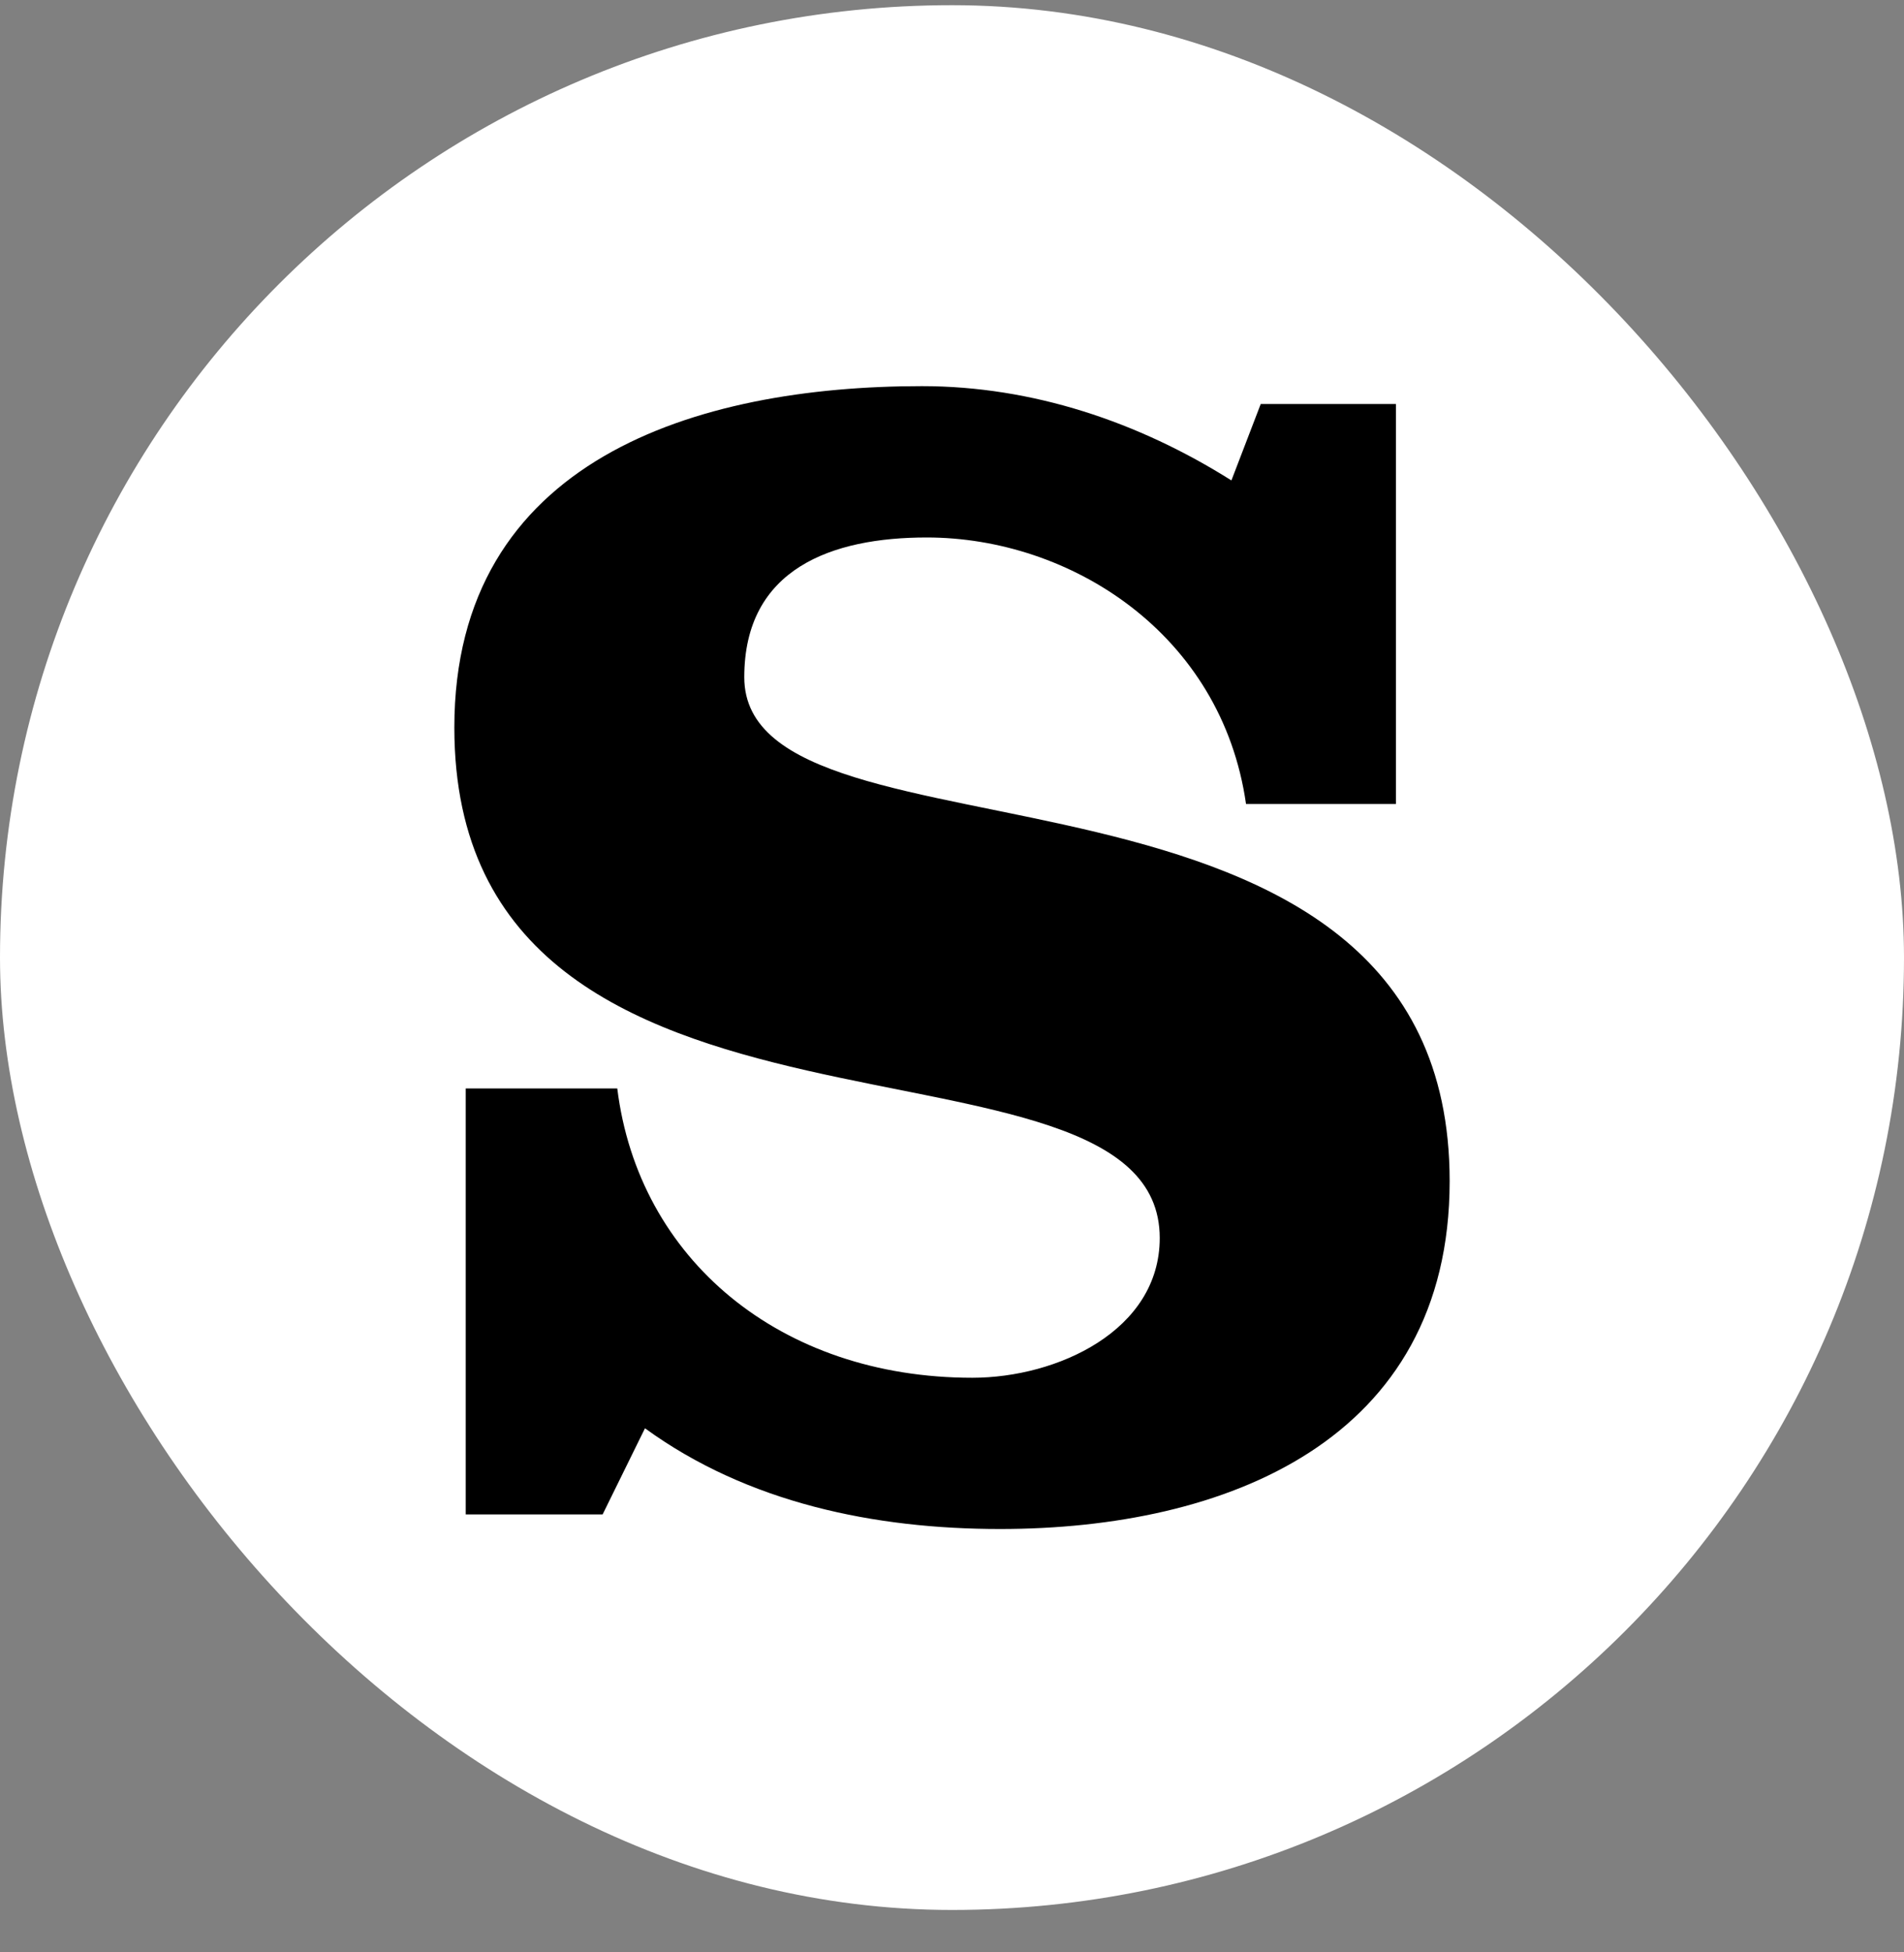
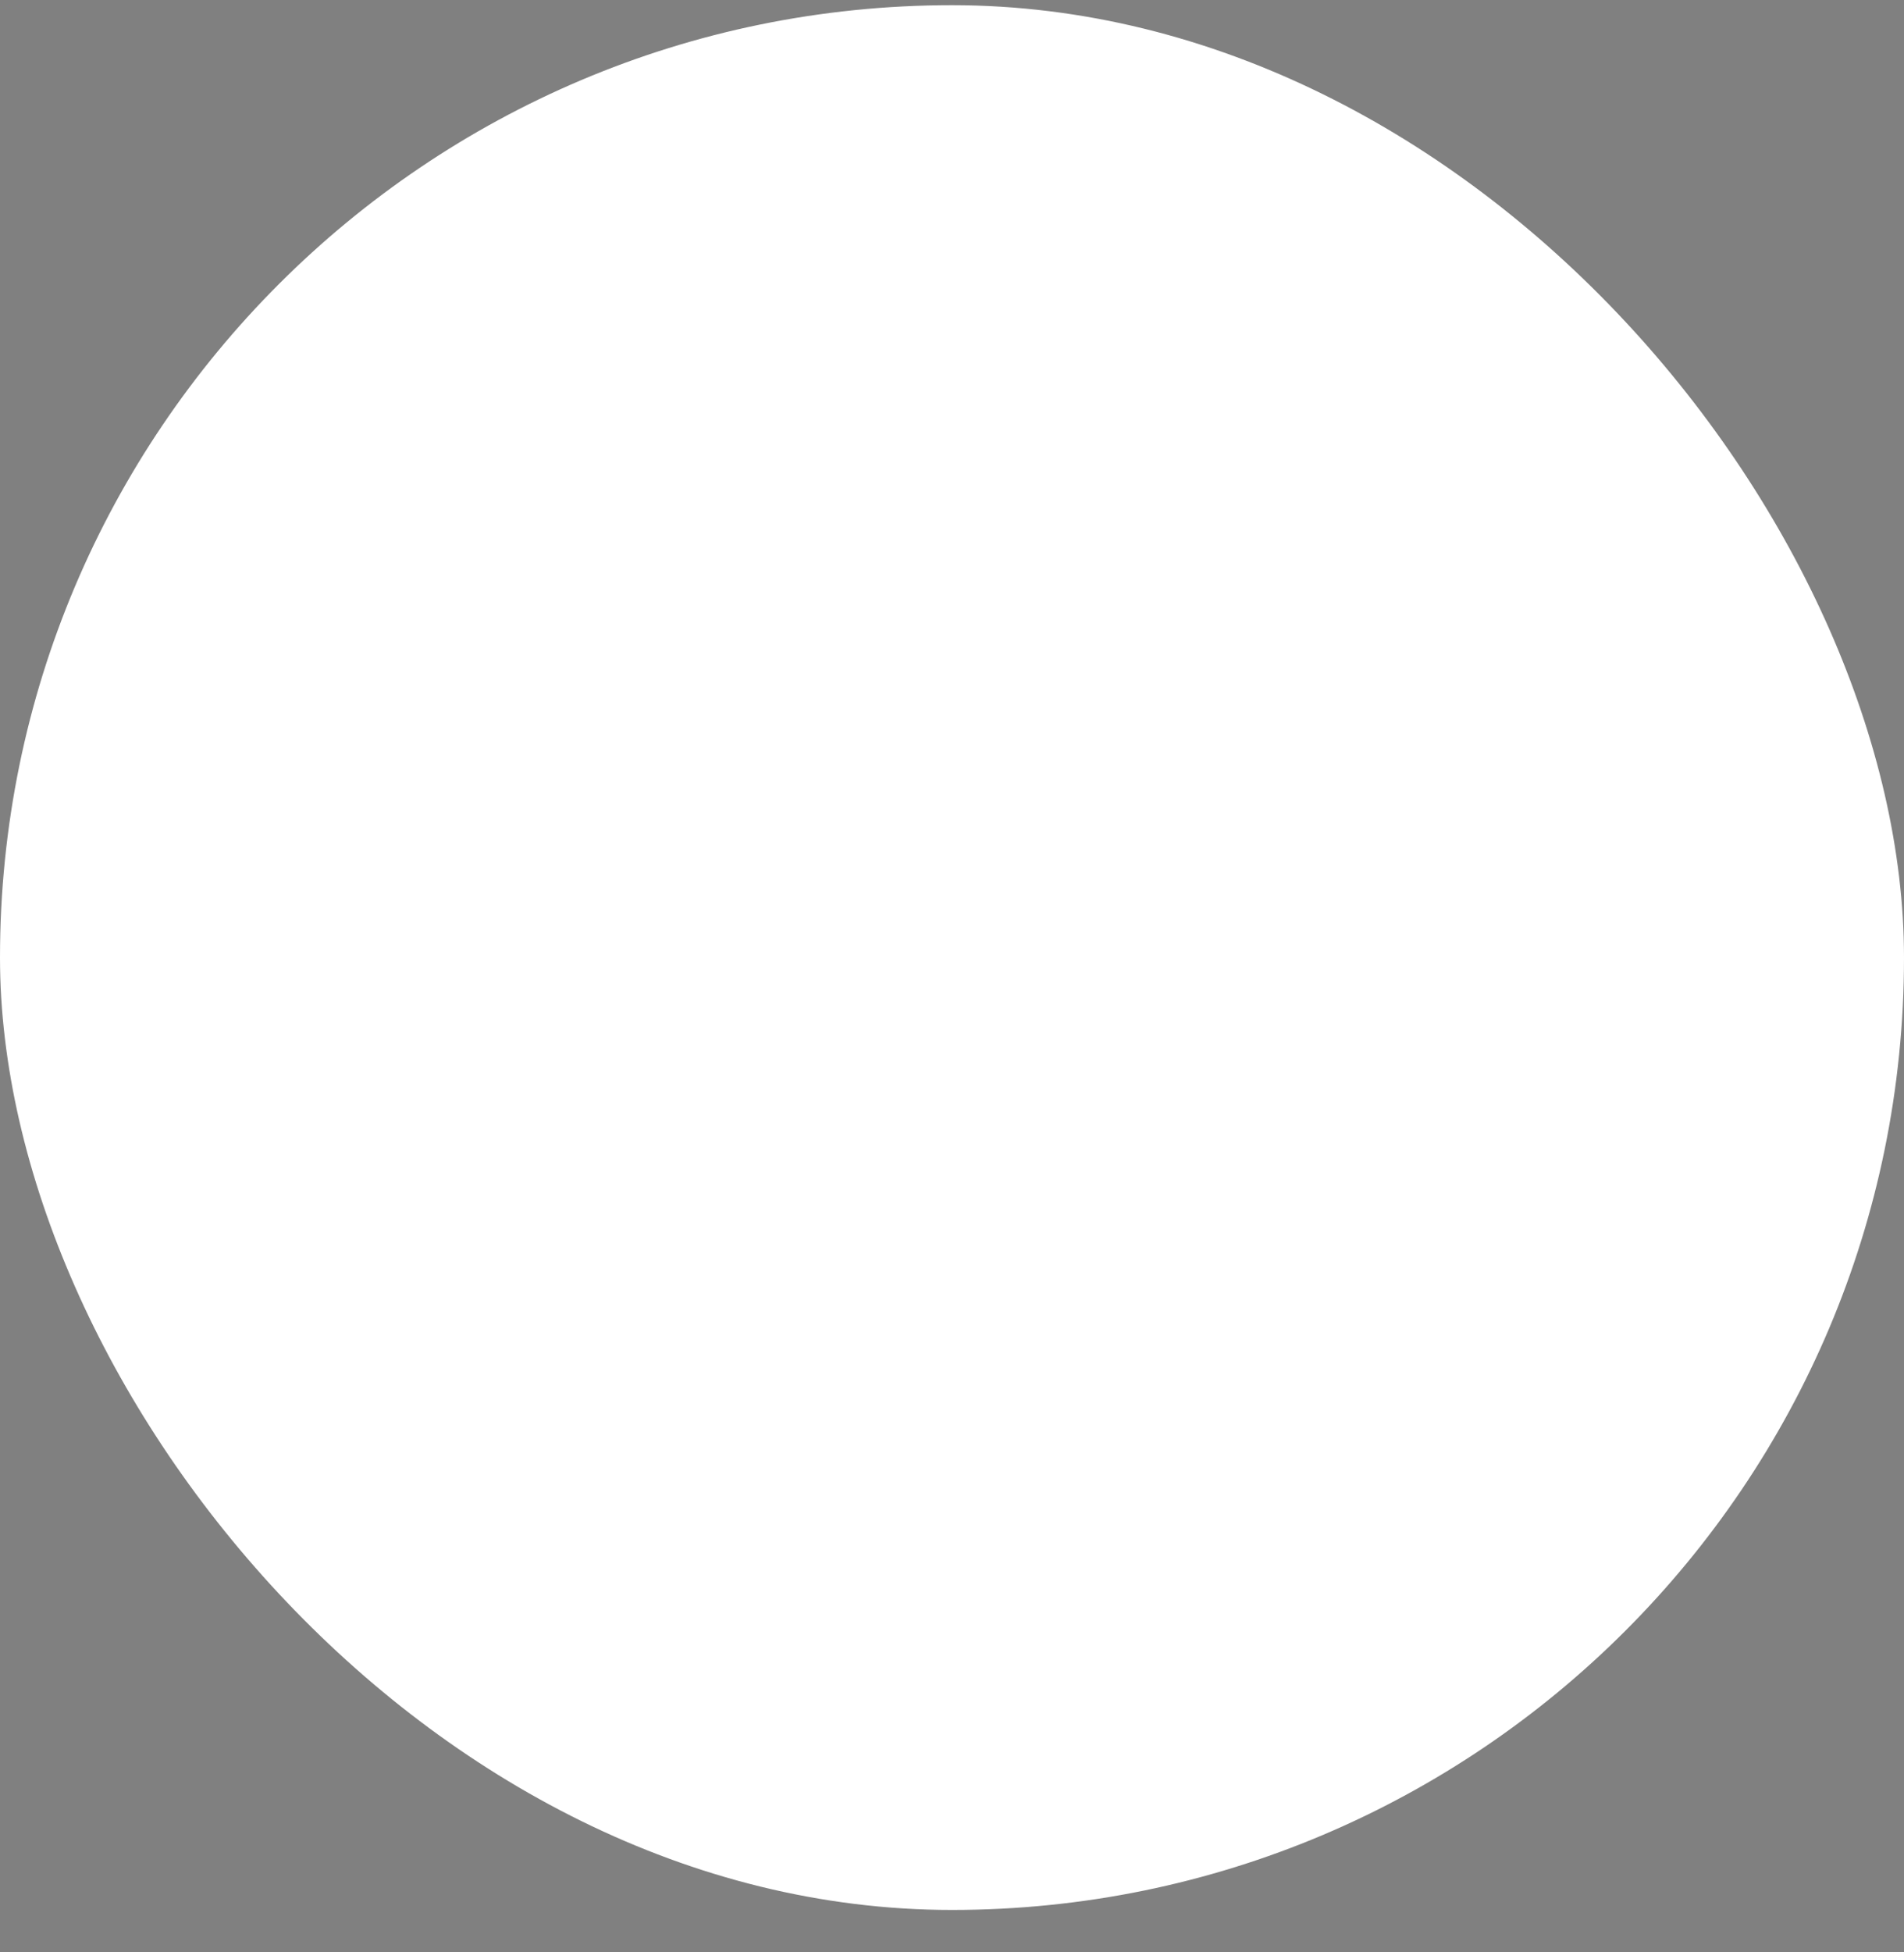
<svg xmlns="http://www.w3.org/2000/svg" width="40" height="41" viewBox="0 0 40 41" fill="none">
  <rect x="0" y="0" width="40" height="41" fill="#808080" stroke="none" />
  <rect y="0.109" width="40" height="40" rx="20" fill="white" />
-   <path d="M29.327 8.484H26.486L25.87 10.089C23.919 8.86 21.694 8.109 19.367 8.109C14.645 8.109 9.545 9.645 9.545 15.278C9.545 25.075 24.364 21.116 24.364 25.998C24.364 27.944 22.208 28.933 20.428 28.933C16.39 28.933 13.412 26.441 12.968 22.858H9.784V31.803H12.66L13.55 29.994C15.705 31.562 18.376 32.109 21.01 32.109C25.733 32.109 30.455 30.266 30.455 24.804C30.455 15.075 15.636 18.523 15.636 14.222C15.636 11.935 17.484 11.287 19.469 11.287C22.481 11.287 25.664 13.301 26.177 16.884H29.326V8.488L29.327 8.485V8.484Z" fill="black" />
</svg>